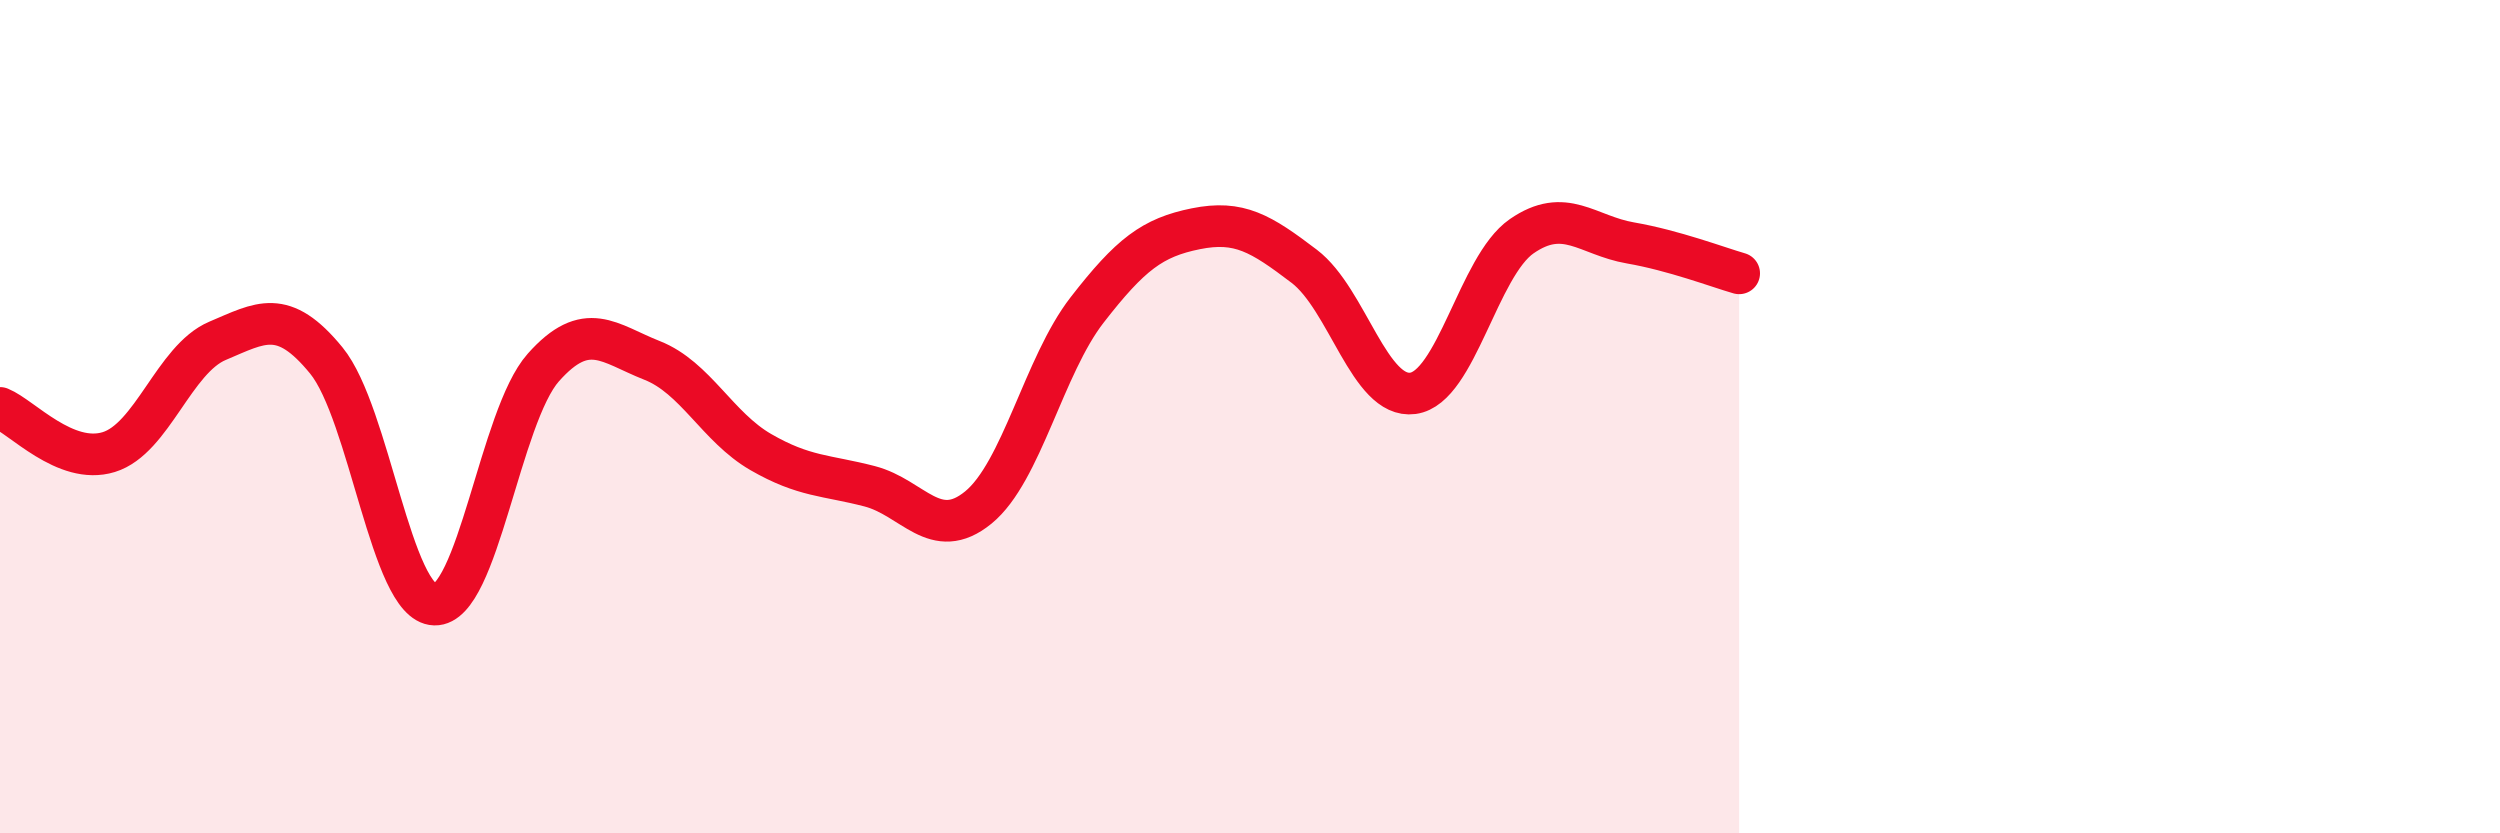
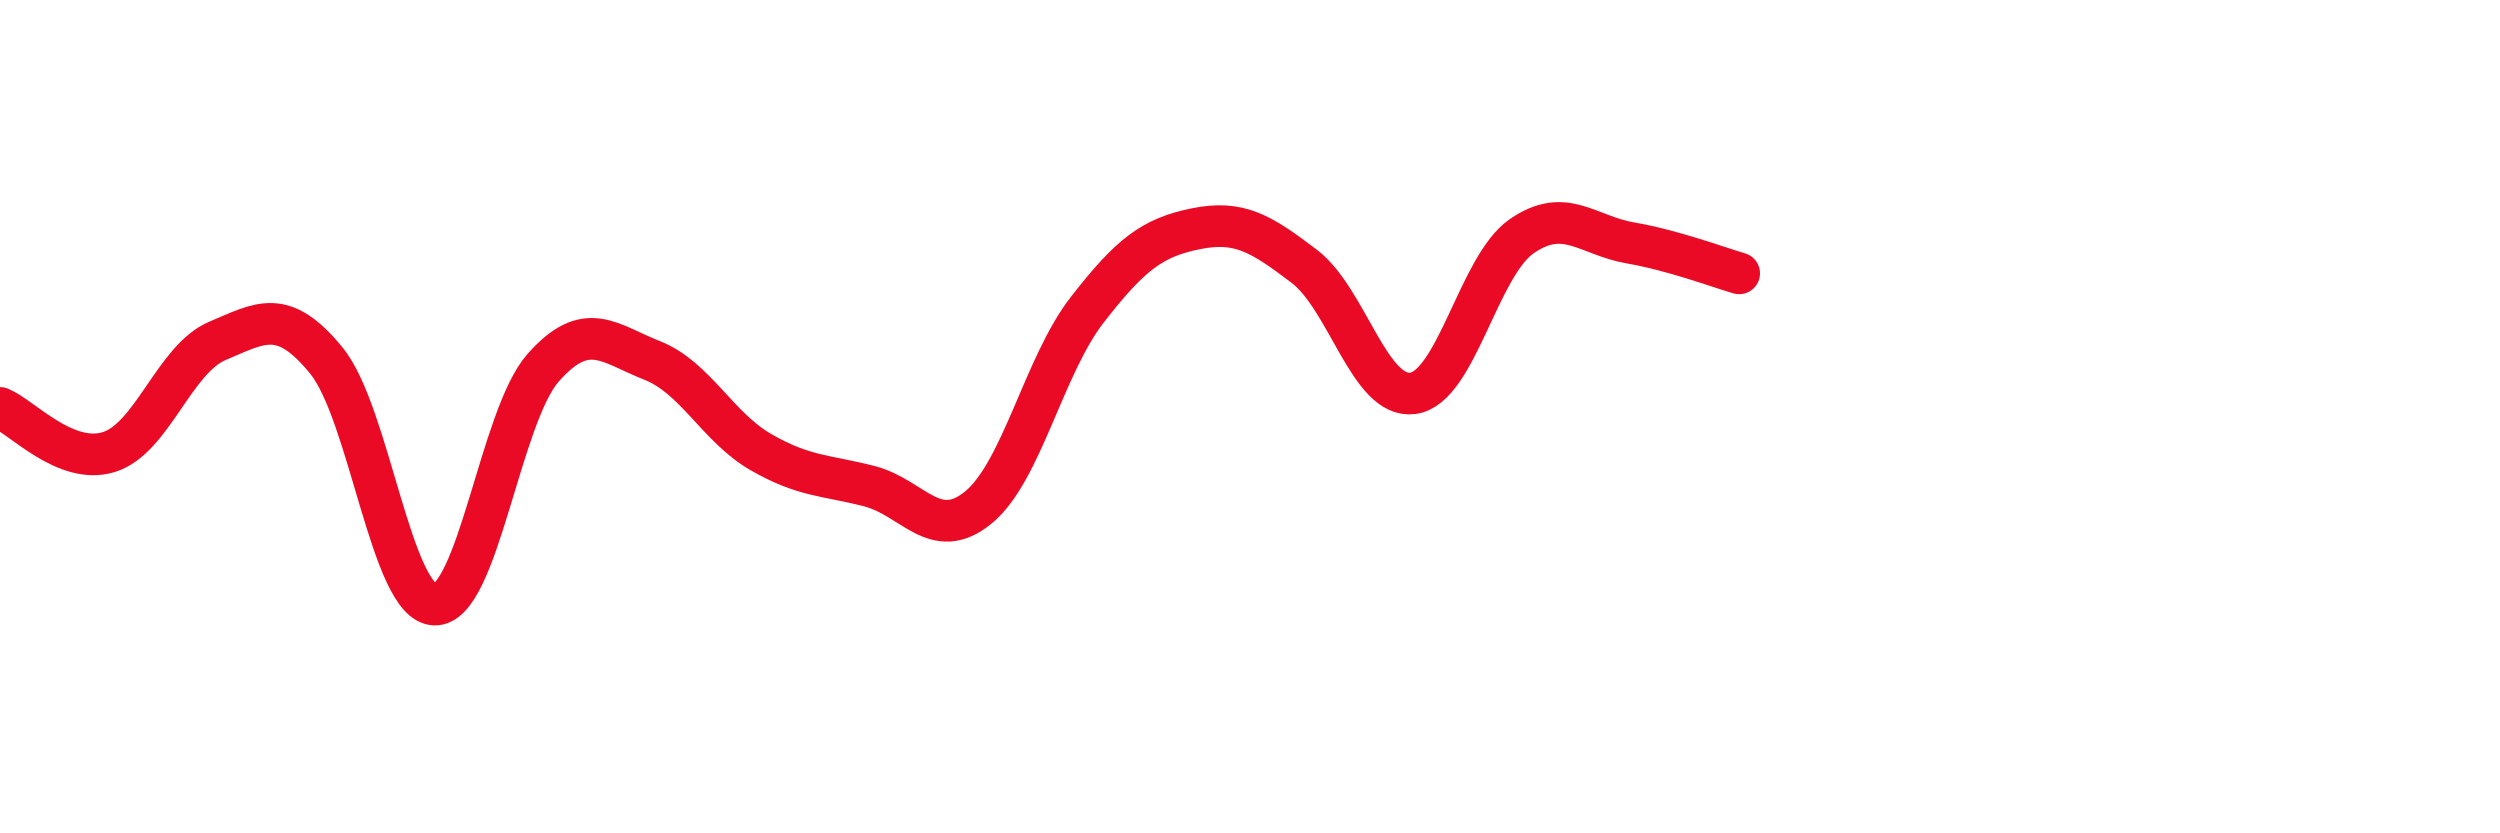
<svg xmlns="http://www.w3.org/2000/svg" width="60" height="20" viewBox="0 0 60 20">
-   <path d="M 0,9.79 C 0.52,10 1.57,11.17 2.61,10.85 C 3.65,10.53 4.18,8.62 5.22,8.18 C 6.26,7.74 6.79,7.38 7.83,8.65 C 8.87,9.92 9.39,14.48 10.43,14.51 C 11.47,14.54 12,9.99 13.04,8.82 C 14.08,7.65 14.61,8.24 15.65,8.65 C 16.69,9.06 17.22,10.25 18.26,10.85 C 19.3,11.45 19.83,11.4 20.87,11.67 C 21.91,11.94 22.44,13.03 23.48,12.18 C 24.52,11.33 25.05,8.78 26.09,7.44 C 27.13,6.1 27.66,5.7 28.7,5.49 C 29.74,5.28 30.26,5.6 31.3,6.39 C 32.34,7.18 32.87,9.58 33.91,9.44 C 34.95,9.3 35.48,6.39 36.52,5.67 C 37.56,4.95 38.09,5.65 39.13,5.83 C 40.17,6.01 41.22,6.41 41.74,6.56L41.74 20L0 20Z" fill="#EB0A25" opacity="0.1" stroke-linecap="round" stroke-linejoin="round" />
  <path d="M 0,9.79 C 0.52,10 1.57,11.17 2.61,10.85 C 3.65,10.53 4.18,8.62 5.22,8.18 C 6.26,7.74 6.79,7.38 7.83,8.65 C 8.87,9.92 9.39,14.48 10.43,14.51 C 11.47,14.54 12,9.99 13.04,8.82 C 14.08,7.65 14.61,8.24 15.65,8.65 C 16.69,9.06 17.22,10.25 18.26,10.85 C 19.3,11.45 19.83,11.4 20.87,11.67 C 21.91,11.94 22.44,13.03 23.48,12.18 C 24.52,11.33 25.05,8.78 26.09,7.44 C 27.13,6.1 27.66,5.7 28.7,5.49 C 29.74,5.28 30.26,5.6 31.3,6.39 C 32.34,7.18 32.87,9.58 33.91,9.44 C 34.95,9.3 35.48,6.39 36.52,5.67 C 37.56,4.95 38.09,5.65 39.13,5.83 C 40.17,6.01 41.22,6.41 41.74,6.56" stroke="#EB0A25" stroke-width="1" fill="none" stroke-linecap="round" stroke-linejoin="round" />
</svg>